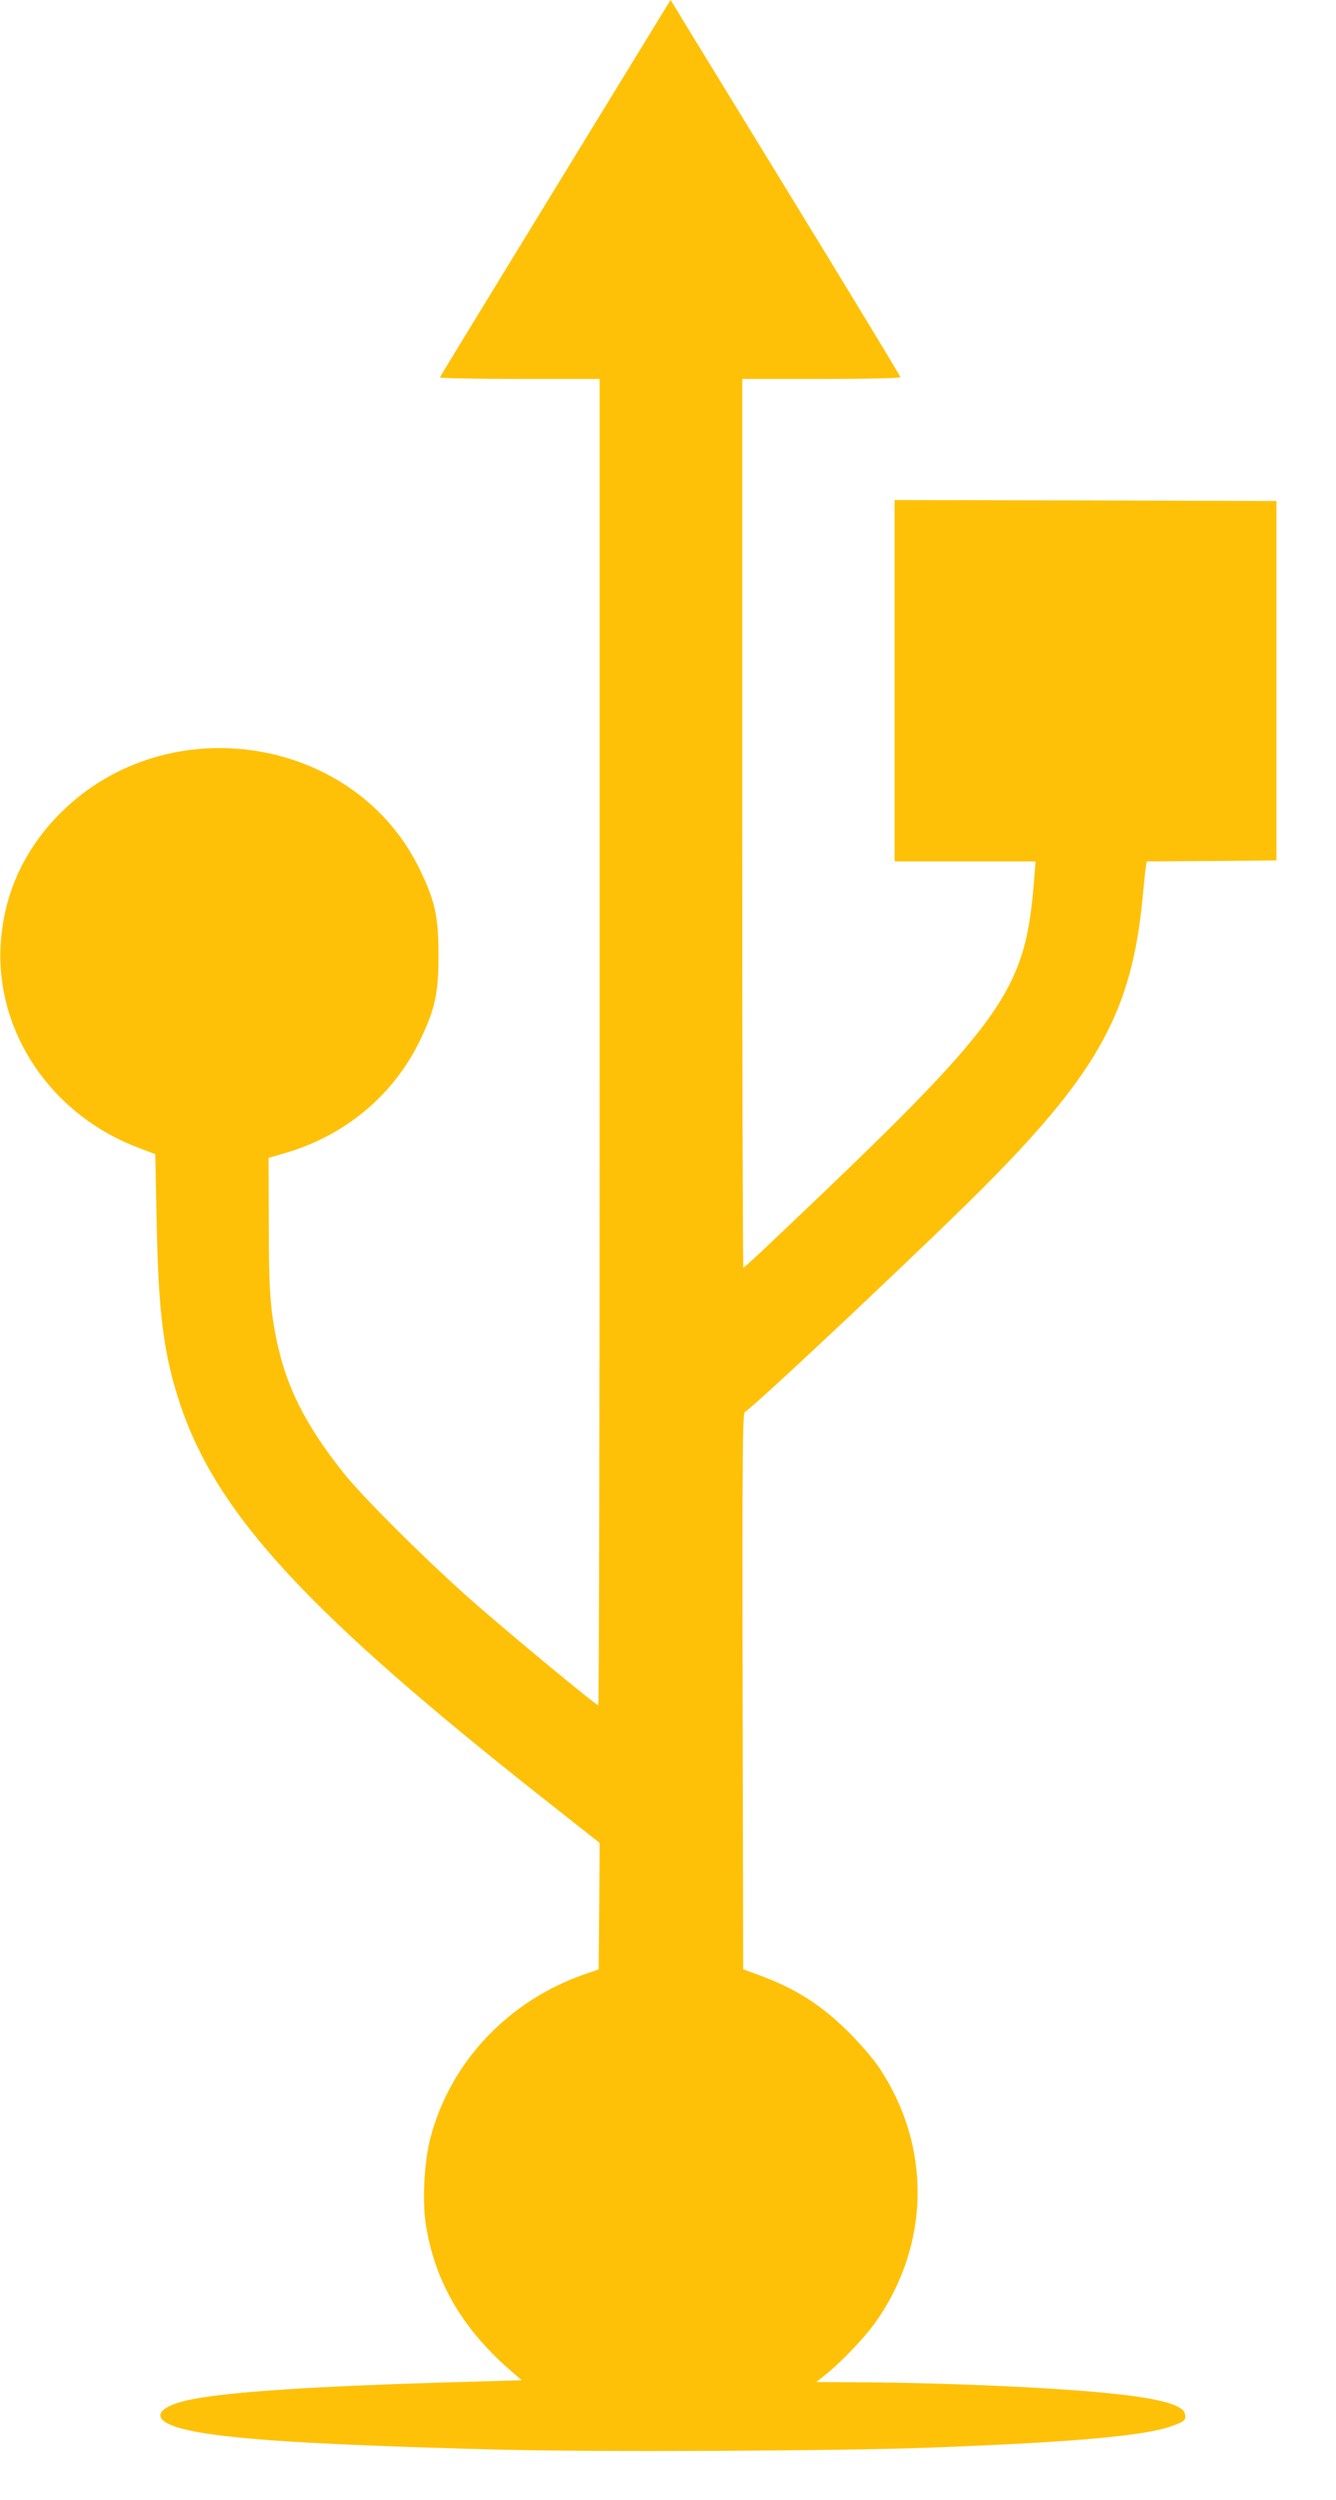
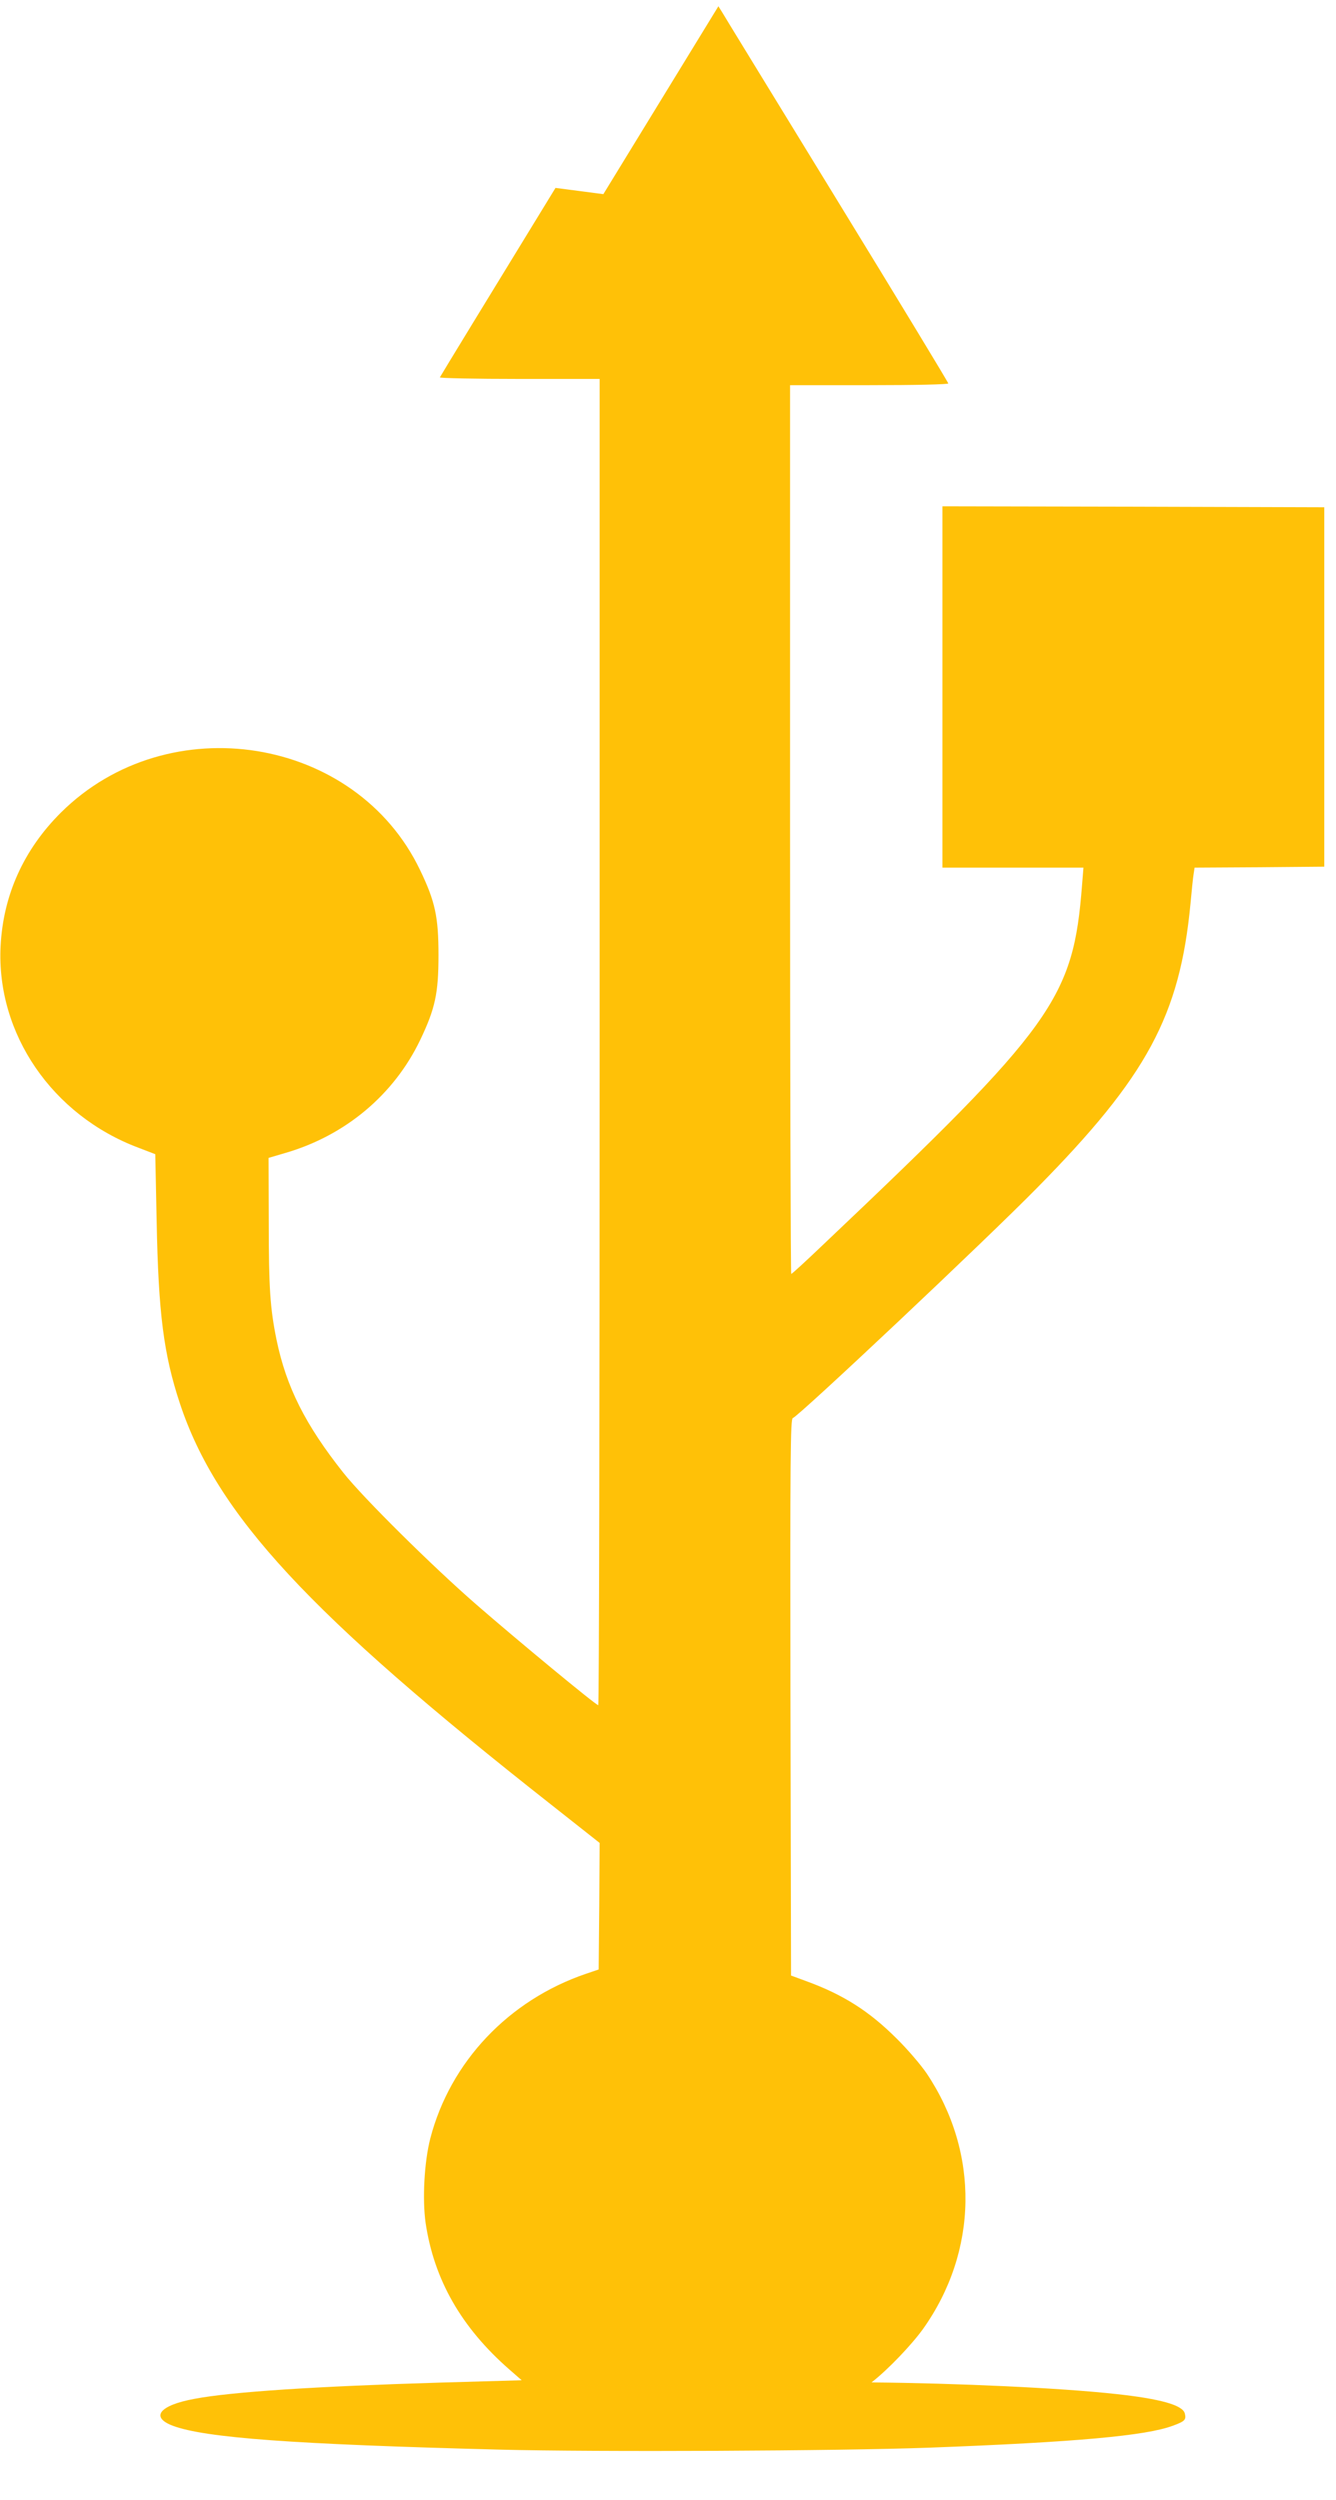
<svg xmlns="http://www.w3.org/2000/svg" version="1.0" width="684pt" height="1280pt" viewBox="0 0 684 1280" preserveAspectRatio="xMidYMid meet">
  <g transform="translate(0,1280) scale(0.1,-0.1)" fill="#ffc107" stroke="none">
-     <path d="M2844 11838 c-324 -529 -590 -965 -592 -970 -2 -4 181 -8 407 -8 l411 0 0 -3395 c0 -1867 -3 -3395 -7 -3395 -12 0 -416 334 -625 516 -222 193 -577 544 -680 674 -195 246 -292 439 -342 680 -33 161 -40 267 -40 599 l-1 333 85 25 c307 89 556 297 691 578 77 161 94 239 94 435 0 196 -17 275 -94 435 -328 687 -1289 841 -1839 295 -190 -189 -296 -422 -309 -685 -22 -447 264 -865 706 -1031 l86 -33 7 -343 c9 -473 36 -682 119 -933 189 -570 658 -1076 1902 -2055 l247 -195 -2 -324 -3 -324 -65 -22 c-396 -135 -695 -451 -797 -843 -31 -121 -41 -311 -24 -432 43 -291 183 -536 429 -751 l63 -55 -420 -12 c-632 -19 -1065 -47 -1255 -83 -180 -33 -228 -94 -111 -138 166 -62 617 -95 1670 -122 498 -13 1746 -7 2205 10 746 28 1108 61 1244 112 63 23 70 31 62 63 -11 43 -125 75 -356 100 -286 31 -808 55 -1248 59 l-283 2 38 30 c83 64 205 192 264 274 282 397 290 902 19 1307 -29 43 -98 124 -154 179 -141 141 -275 226 -465 295 l-76 28 -3 1425 c-2 1229 0 1426 12 1429 27 6 991 914 1252 1180 562 570 729 880 784 1453 6 66 13 135 16 152 l5 33 332 2 332 3 0 920 0 920 -977 3 -978 2 0 -925 0 -925 361 0 361 0 -7 -87 c-45 -584 -142 -721 -1317 -1835 -91 -87 -168 -158 -172 -158 -3 0 -6 1024 -6 2275 l0 2275 405 0 c240 0 405 4 405 9 0 5 -257 429 -572 943 -314 513 -579 945 -588 961 l-17 27 -589 -962z" />
+     <path d="M2844 11838 c-324 -529 -590 -965 -592 -970 -2 -4 181 -8 407 -8 l411 0 0 -3395 c0 -1867 -3 -3395 -7 -3395 -12 0 -416 334 -625 516 -222 193 -577 544 -680 674 -195 246 -292 439 -342 680 -33 161 -40 267 -40 599 l-1 333 85 25 c307 89 556 297 691 578 77 161 94 239 94 435 0 196 -17 275 -94 435 -328 687 -1289 841 -1839 295 -190 -189 -296 -422 -309 -685 -22 -447 264 -865 706 -1031 l86 -33 7 -343 c9 -473 36 -682 119 -933 189 -570 658 -1076 1902 -2055 l247 -195 -2 -324 -3 -324 -65 -22 c-396 -135 -695 -451 -797 -843 -31 -121 -41 -311 -24 -432 43 -291 183 -536 429 -751 l63 -55 -420 -12 c-632 -19 -1065 -47 -1255 -83 -180 -33 -228 -94 -111 -138 166 -62 617 -95 1670 -122 498 -13 1746 -7 2205 10 746 28 1108 61 1244 112 63 23 70 31 62 63 -11 43 -125 75 -356 100 -286 31 -808 55 -1248 59 c83 64 205 192 264 274 282 397 290 902 19 1307 -29 43 -98 124 -154 179 -141 141 -275 226 -465 295 l-76 28 -3 1425 c-2 1229 0 1426 12 1429 27 6 991 914 1252 1180 562 570 729 880 784 1453 6 66 13 135 16 152 l5 33 332 2 332 3 0 920 0 920 -977 3 -978 2 0 -925 0 -925 361 0 361 0 -7 -87 c-45 -584 -142 -721 -1317 -1835 -91 -87 -168 -158 -172 -158 -3 0 -6 1024 -6 2275 l0 2275 405 0 c240 0 405 4 405 9 0 5 -257 429 -572 943 -314 513 -579 945 -588 961 l-17 27 -589 -962z" />
  </g>
</svg>